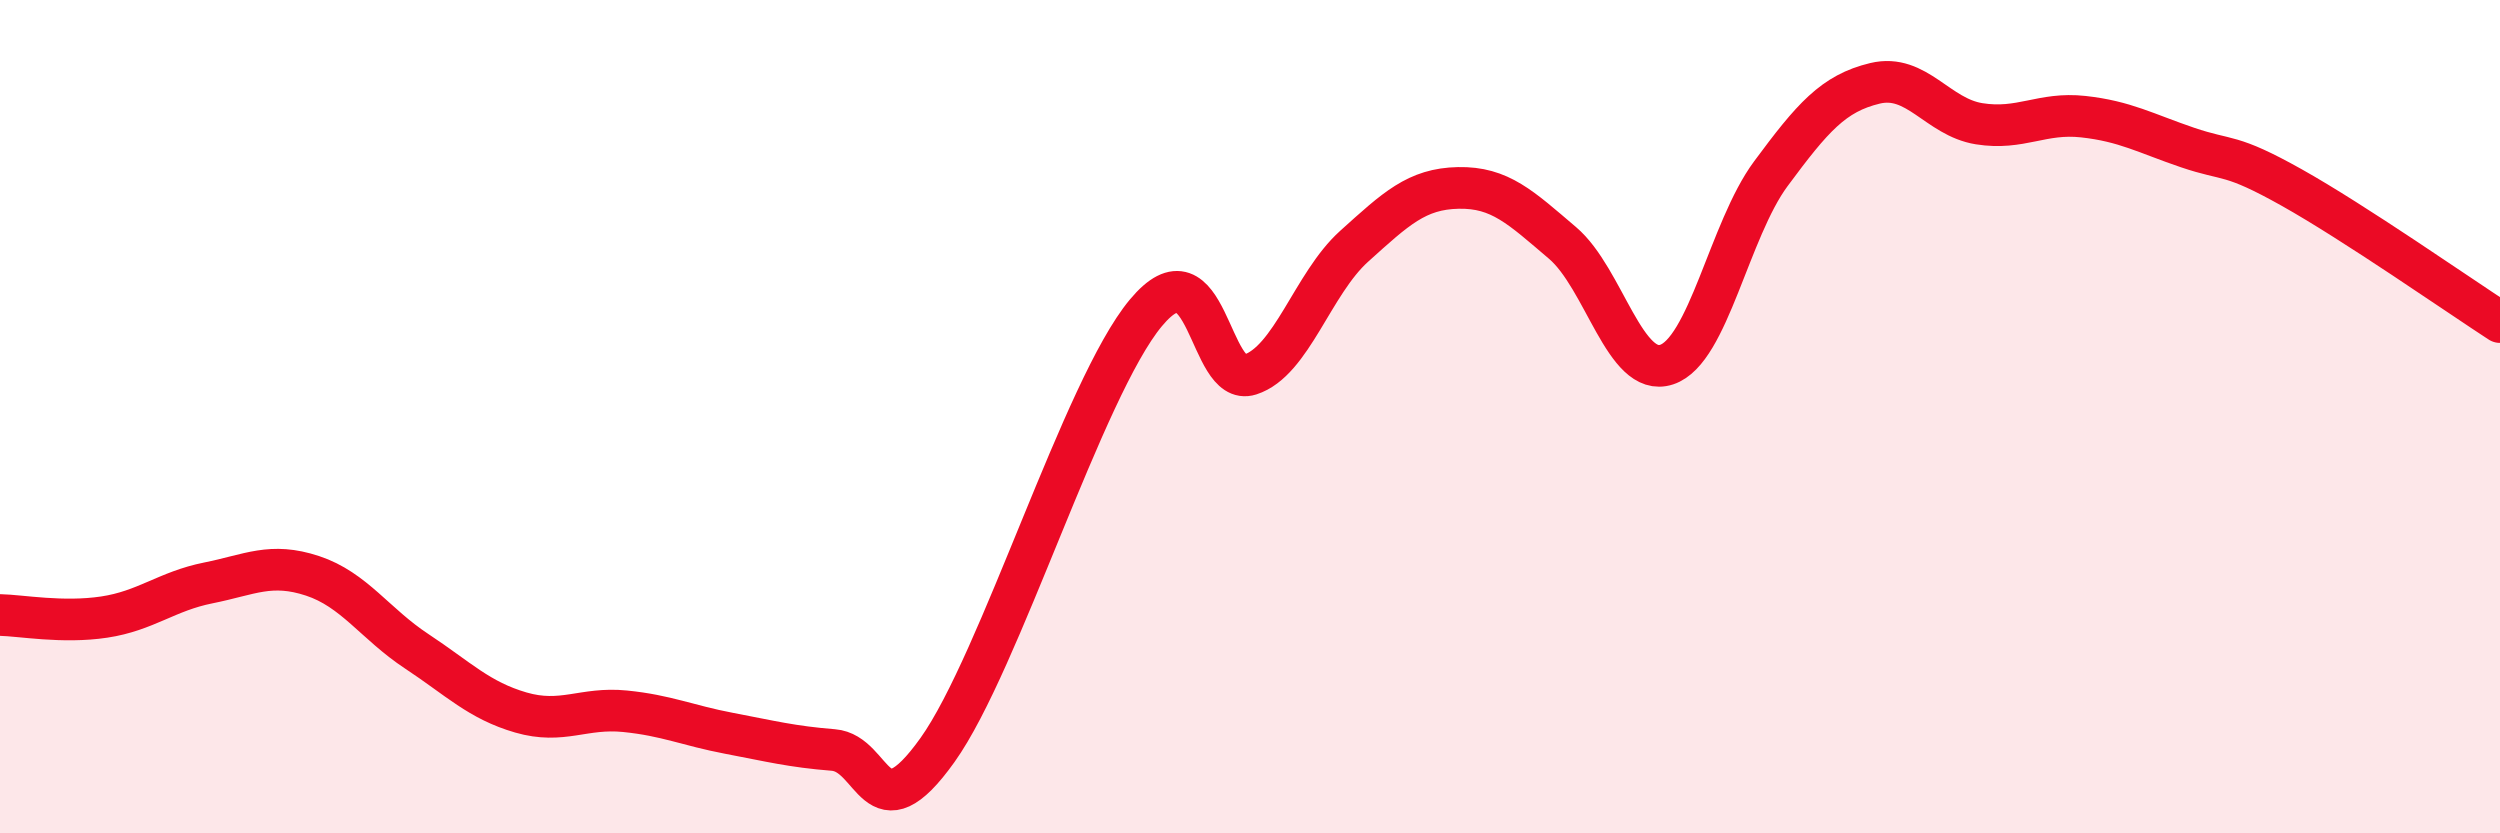
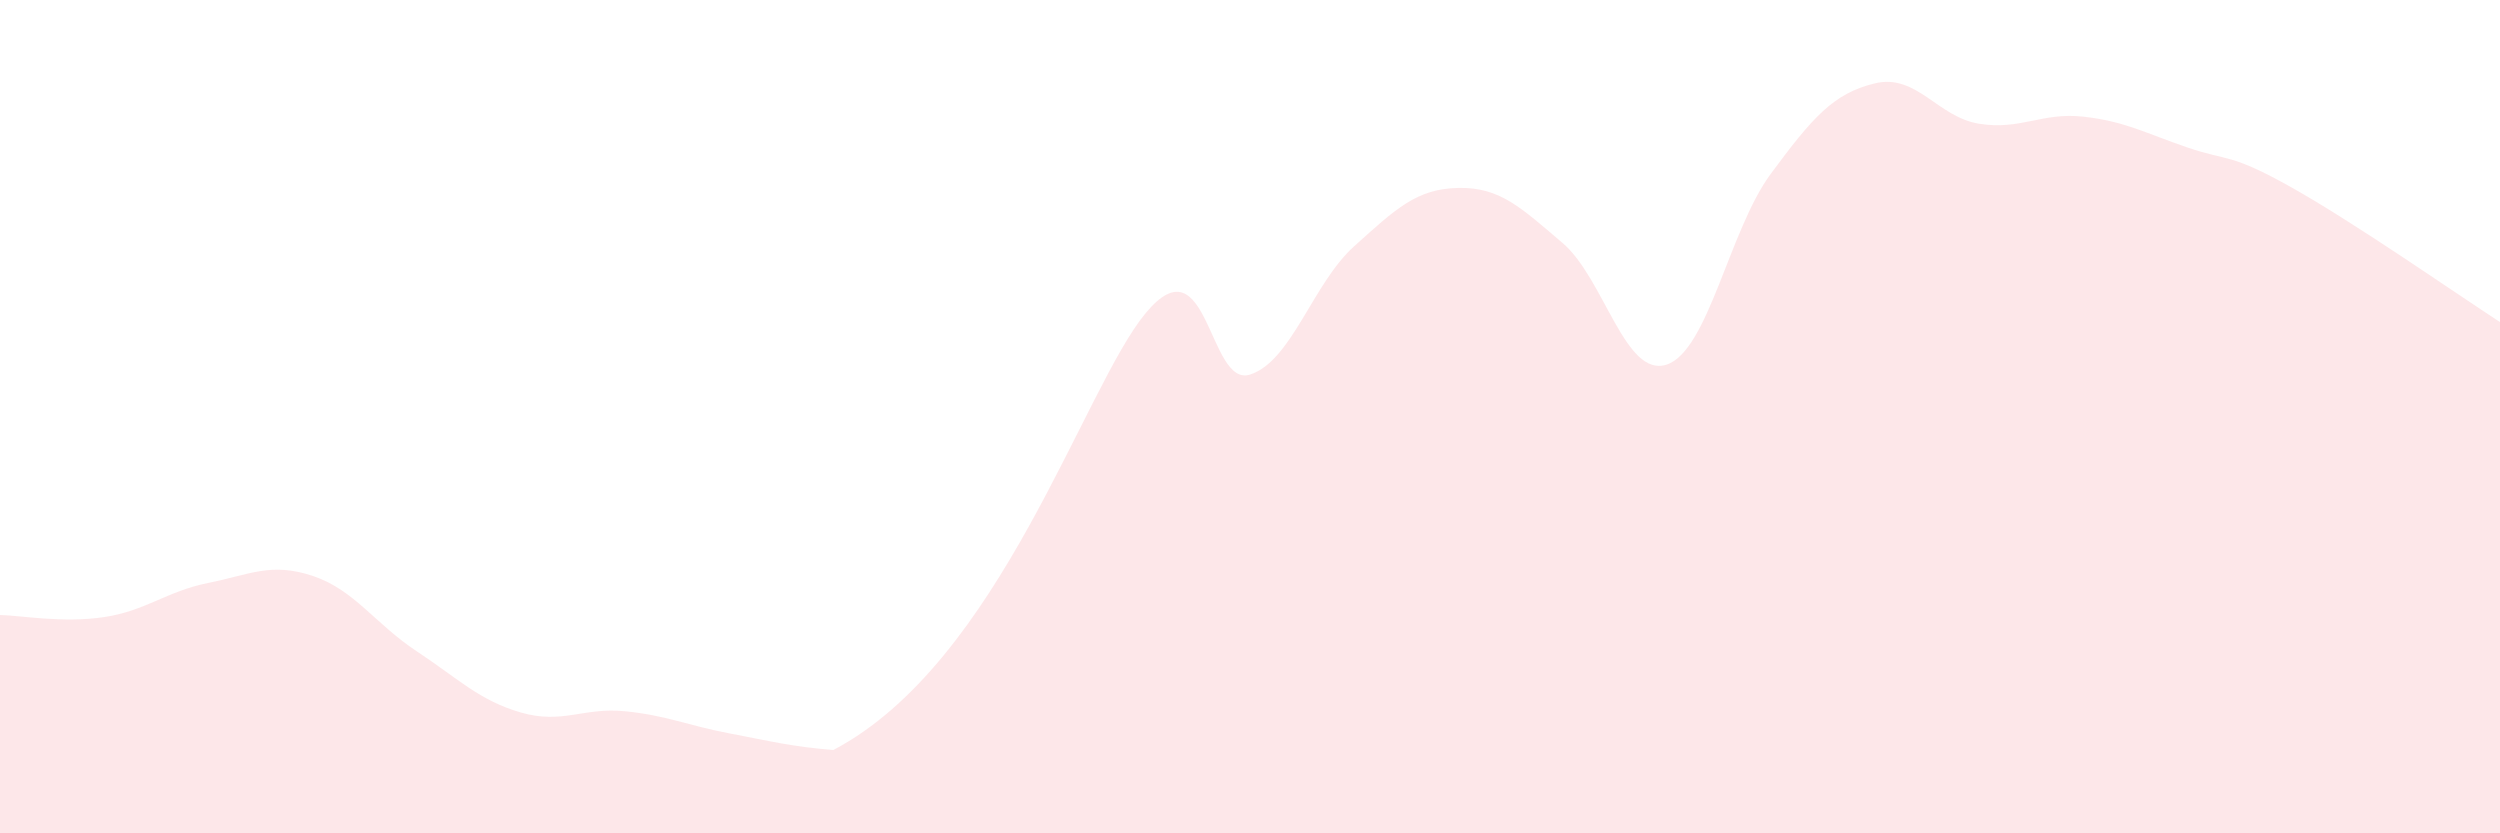
<svg xmlns="http://www.w3.org/2000/svg" width="60" height="20" viewBox="0 0 60 20">
-   <path d="M 0,14.76 C 0.5,14.77 1.5,14.96 2.5,14.81 C 3.5,14.66 4,14.19 5,13.99 C 6,13.79 6.5,13.49 7.5,13.82 C 8.5,14.15 9,14.97 10,15.63 C 11,16.29 11.5,16.81 12.5,17.1 C 13.5,17.39 14,16.97 15,17.07 C 16,17.17 16.5,17.41 17.5,17.6 C 18.5,17.79 19,17.92 20,18 C 21,18.08 21,20.1 22.5,18 C 24,15.9 26,9.31 27.5,7.51 C 29,5.71 29,9.31 30,8.99 C 31,8.67 31.5,6.81 32.5,5.91 C 33.5,5.01 34,4.53 35,4.51 C 36,4.49 36.5,4.98 37.5,5.83 C 38.5,6.68 39,9.08 40,8.75 C 41,8.42 41.5,5.52 42.5,4.17 C 43.5,2.82 44,2.24 45,2 C 46,1.76 46.5,2.81 47.5,2.97 C 48.5,3.13 49,2.69 50,2.8 C 51,2.91 51.5,3.2 52.5,3.54 C 53.5,3.88 53.5,3.66 55,4.5 C 56.5,5.34 59,7.08 60,7.73L60 20L0 20Z" fill="#EB0A25" opacity="0.1" stroke-linecap="round" stroke-linejoin="round" />
-   <path d="M 0,14.76 C 0.5,14.77 1.5,14.96 2.5,14.81 C 3.5,14.66 4,14.19 5,13.99 C 6,13.79 6.5,13.49 7.5,13.82 C 8.5,14.15 9,14.97 10,15.63 C 11,16.29 11.5,16.81 12.5,17.1 C 13.5,17.39 14,16.97 15,17.07 C 16,17.17 16.5,17.41 17.5,17.6 C 18.5,17.79 19,17.92 20,18 C 21,18.08 21,20.1 22.5,18 C 24,15.9 26,9.31 27.5,7.51 C 29,5.71 29,9.31 30,8.99 C 31,8.67 31.5,6.81 32.5,5.91 C 33.5,5.01 34,4.53 35,4.51 C 36,4.49 36.5,4.98 37.5,5.83 C 38.5,6.68 39,9.08 40,8.75 C 41,8.42 41.5,5.52 42.5,4.17 C 43.5,2.82 44,2.24 45,2 C 46,1.76 46.5,2.81 47.5,2.97 C 48.5,3.13 49,2.69 50,2.8 C 51,2.91 51.5,3.2 52.5,3.54 C 53.5,3.88 53.5,3.66 55,4.5 C 56.5,5.34 59,7.08 60,7.73" stroke="#EB0A25" stroke-width="1" fill="none" stroke-linecap="round" stroke-linejoin="round" />
+   <path d="M 0,14.76 C 0.5,14.77 1.5,14.96 2.5,14.81 C 3.5,14.66 4,14.19 5,13.99 C 6,13.79 6.5,13.49 7.5,13.82 C 8.5,14.15 9,14.97 10,15.63 C 11,16.29 11.5,16.81 12.5,17.1 C 13.5,17.39 14,16.97 15,17.07 C 16,17.17 16.5,17.41 17.5,17.6 C 18.5,17.79 19,17.92 20,18 C 24,15.9 26,9.31 27.5,7.51 C 29,5.71 29,9.31 30,8.99 C 31,8.67 31.5,6.81 32.5,5.91 C 33.5,5.01 34,4.53 35,4.51 C 36,4.49 36.5,4.98 37.5,5.83 C 38.5,6.68 39,9.08 40,8.75 C 41,8.42 41.5,5.52 42.5,4.17 C 43.5,2.82 44,2.24 45,2 C 46,1.76 46.5,2.81 47.5,2.97 C 48.5,3.13 49,2.69 50,2.8 C 51,2.91 51.5,3.2 52.5,3.54 C 53.5,3.88 53.5,3.66 55,4.5 C 56.5,5.34 59,7.08 60,7.73L60 20L0 20Z" fill="#EB0A25" opacity="0.1" stroke-linecap="round" stroke-linejoin="round" />
</svg>